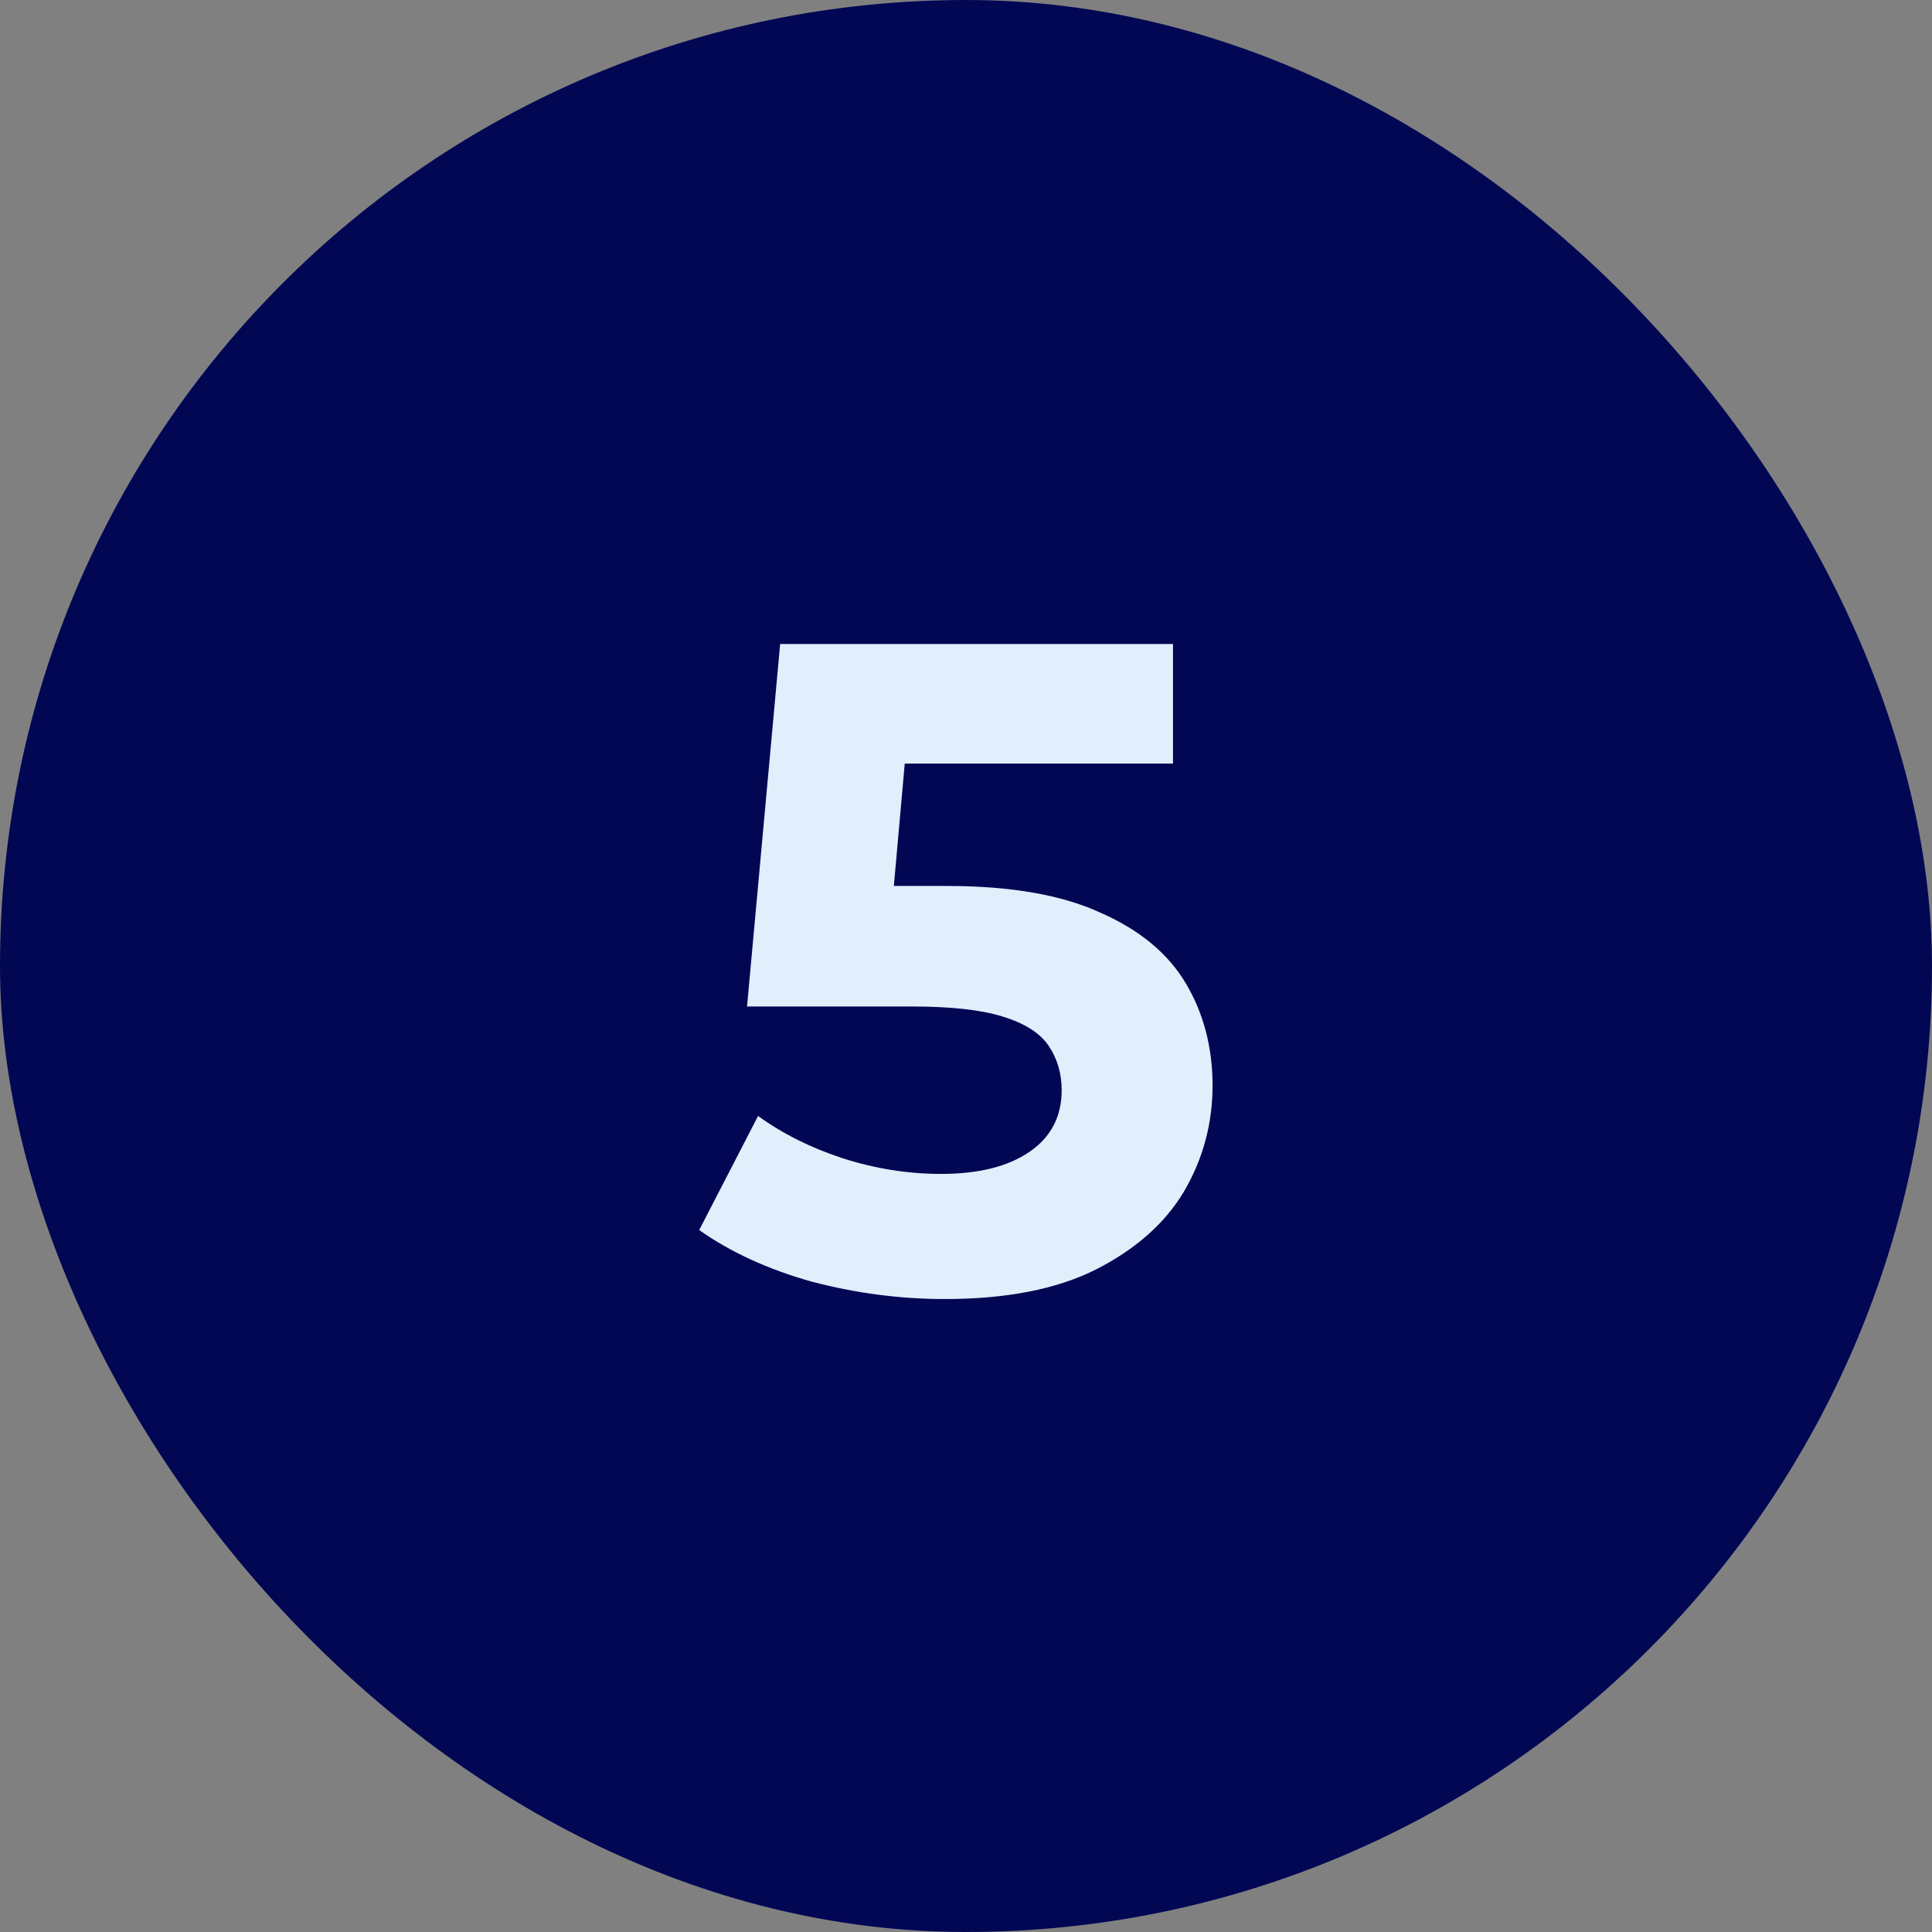
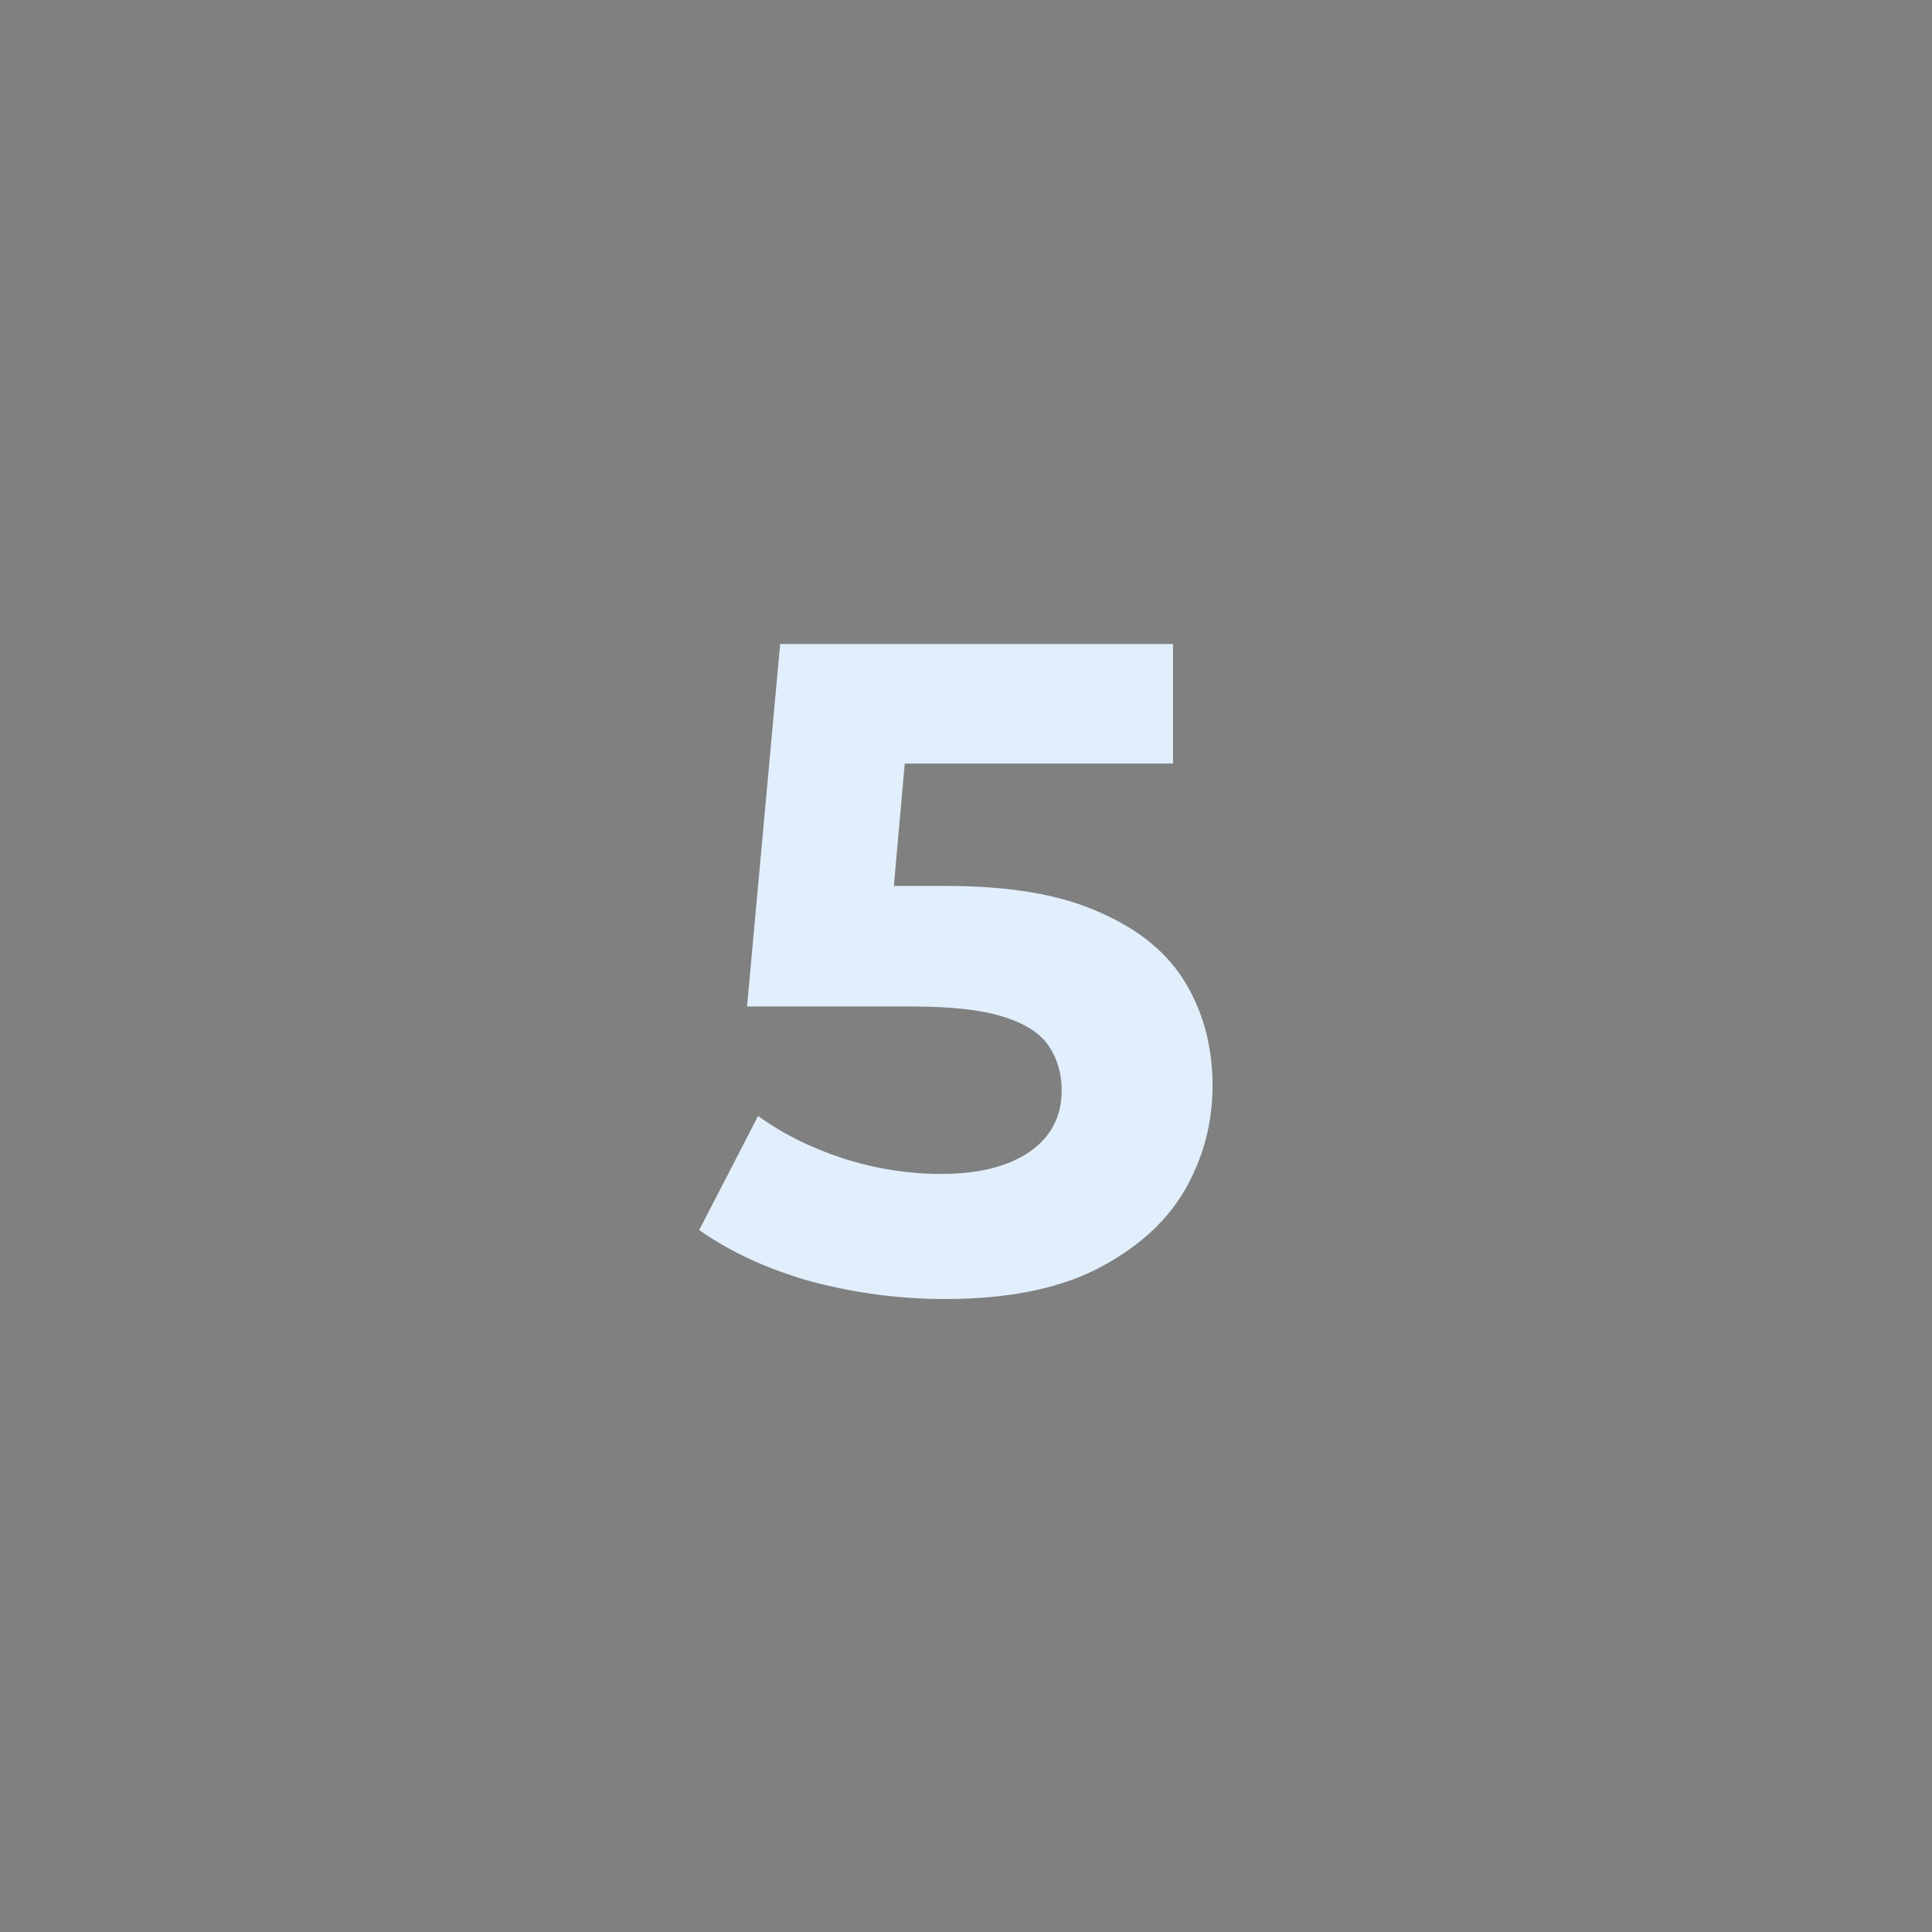
<svg xmlns="http://www.w3.org/2000/svg" width="42" height="42" viewBox="0 0 42 42" fill="none">
  <rect x="0" y="0" width="42" height="42" fill="#808080" stroke="none" />
-   <rect width="42" height="42" rx="21" fill="#020754" />
  <path d="M20.54 28.24C19.567 28.24 18.6 28.113 17.64 27.86C16.693 27.593 15.88 27.22 15.2 26.74L16.48 24.26C17.013 24.647 17.627 24.953 18.32 25.18C19.027 25.407 19.74 25.52 20.46 25.52C21.273 25.52 21.913 25.36 22.38 25.04C22.847 24.72 23.08 24.273 23.08 23.7C23.08 23.34 22.987 23.02 22.8 22.74C22.613 22.46 22.28 22.247 21.8 22.1C21.333 21.953 20.673 21.88 19.82 21.88H16.24L16.96 14H25.5V16.6H18.12L19.8 15.12L19.3 20.74L17.62 19.26H20.58C21.967 19.26 23.08 19.453 23.92 19.84C24.773 20.213 25.393 20.727 25.78 21.38C26.167 22.033 26.36 22.773 26.36 23.6C26.36 24.427 26.153 25.193 25.74 25.9C25.327 26.593 24.687 27.16 23.82 27.6C22.967 28.027 21.873 28.24 20.54 28.24Z" fill="#E1EFFD" />
</svg>